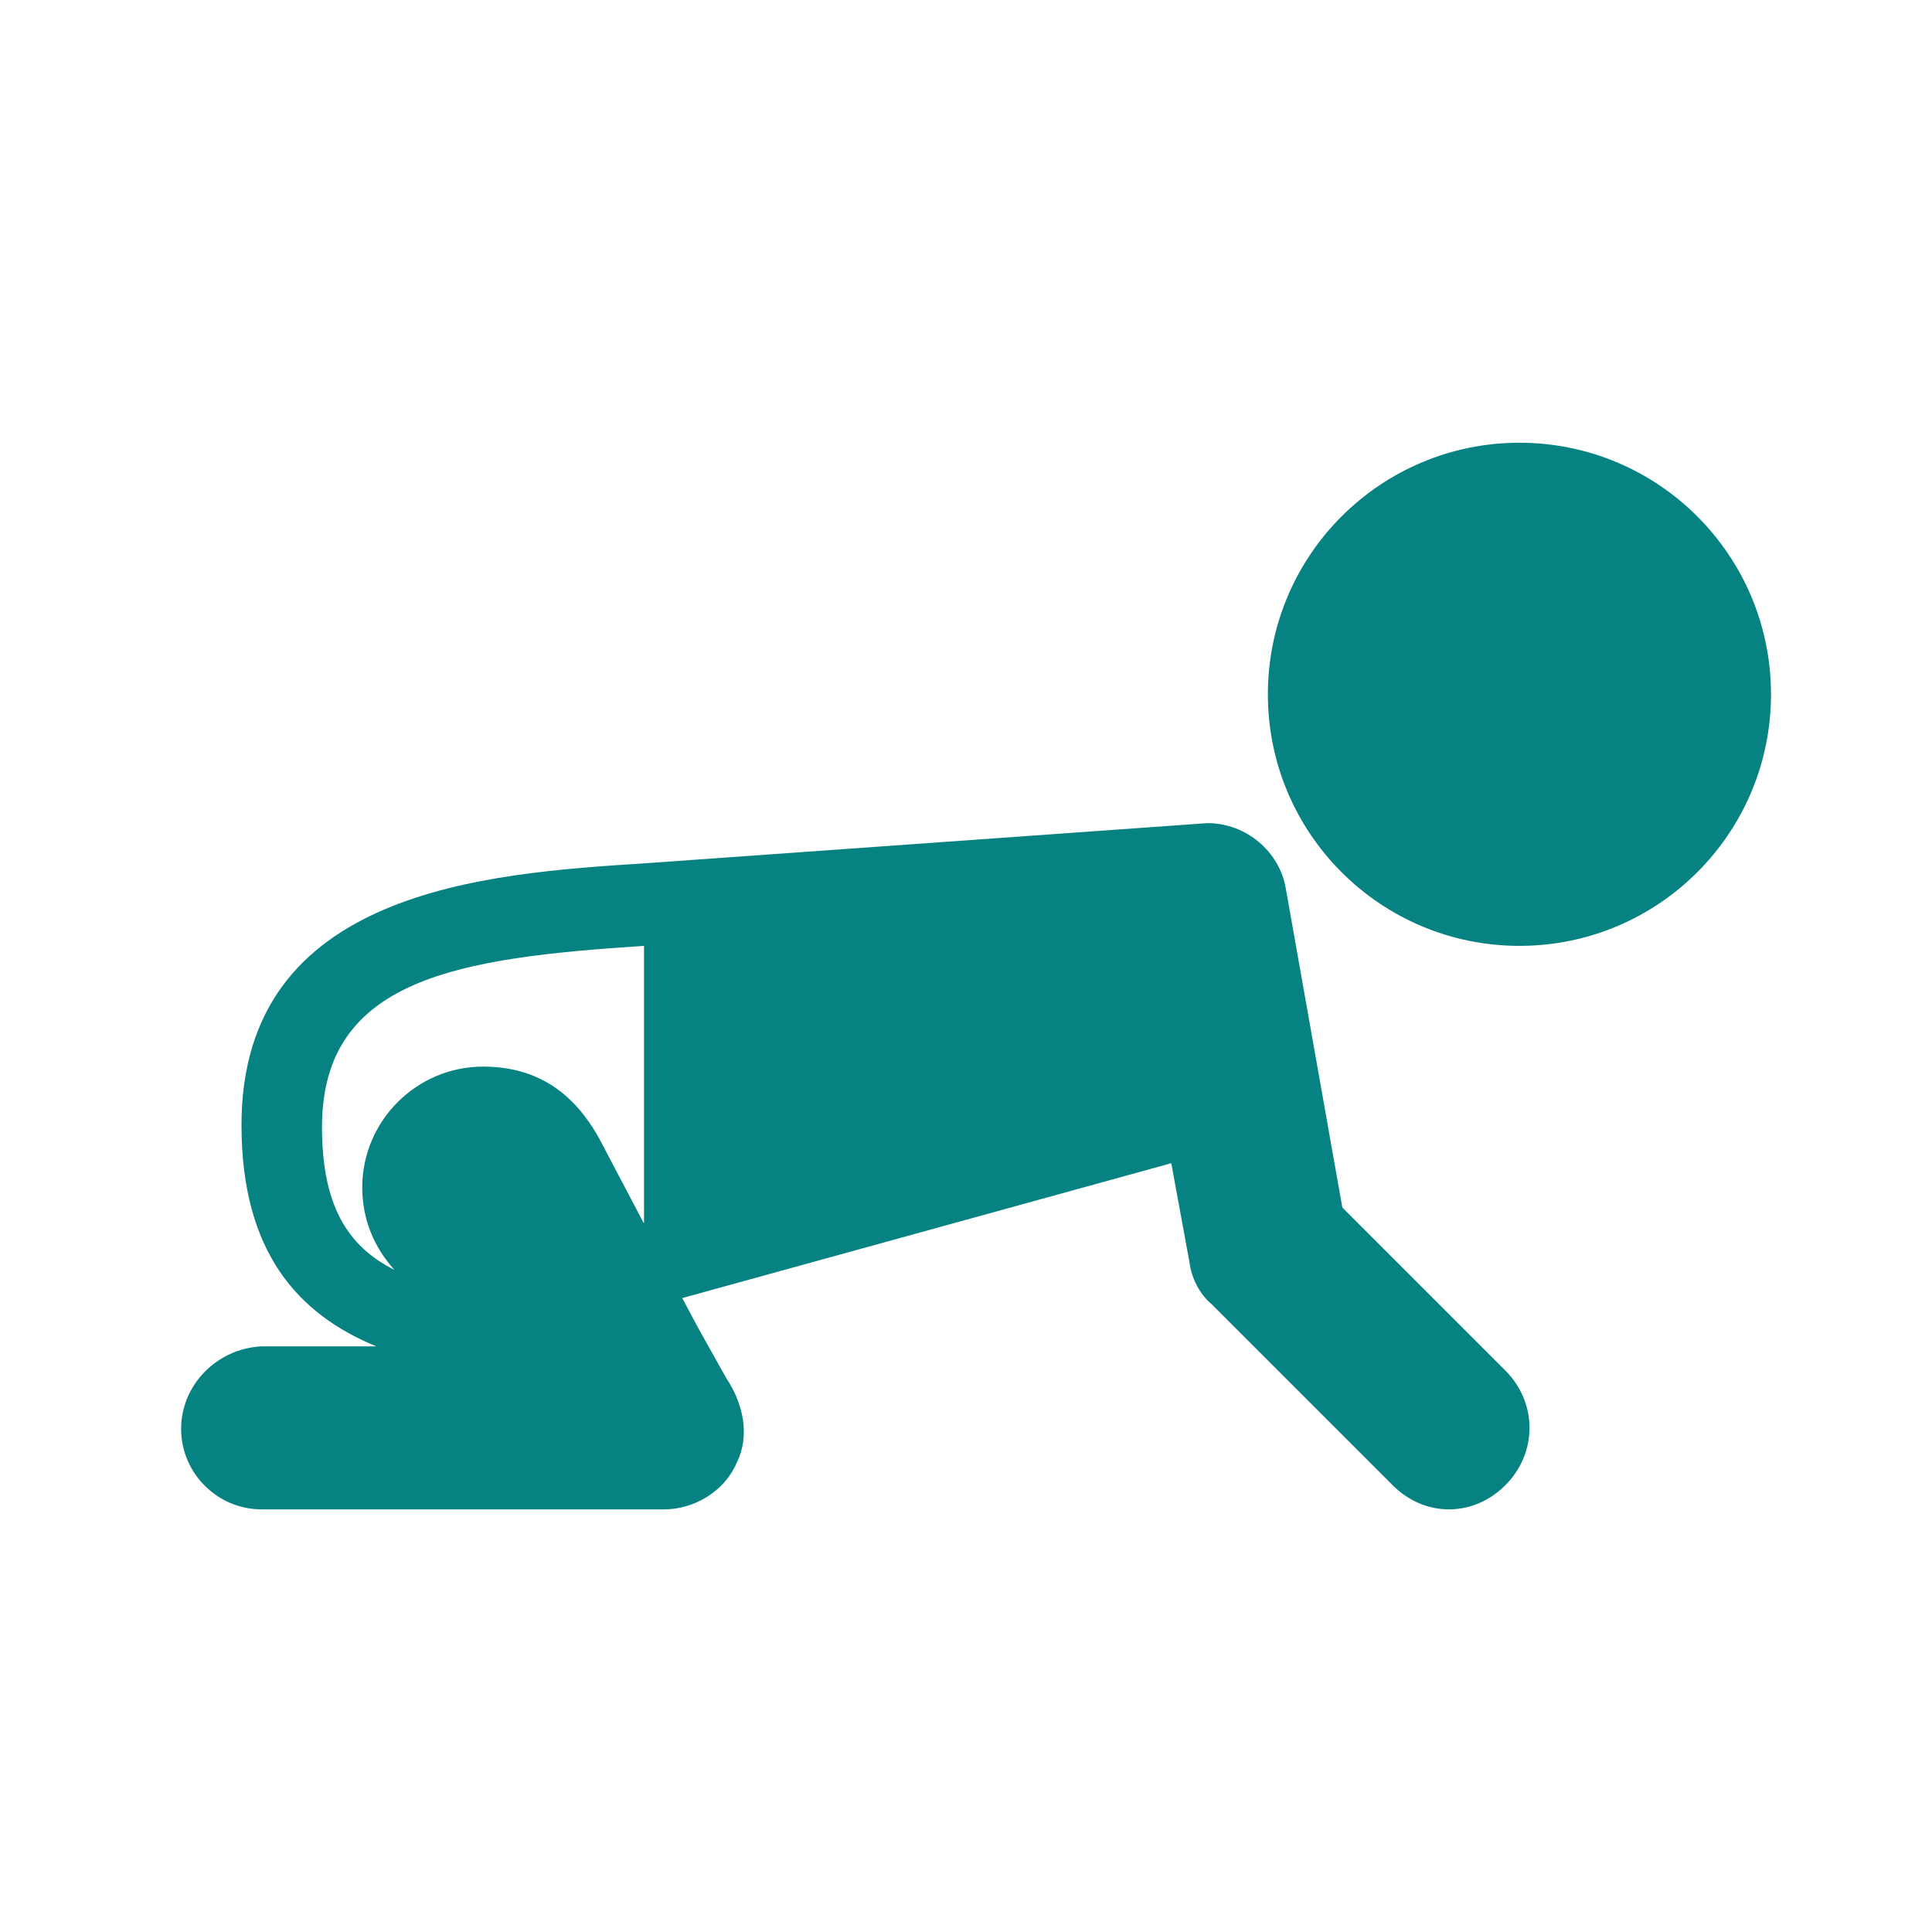
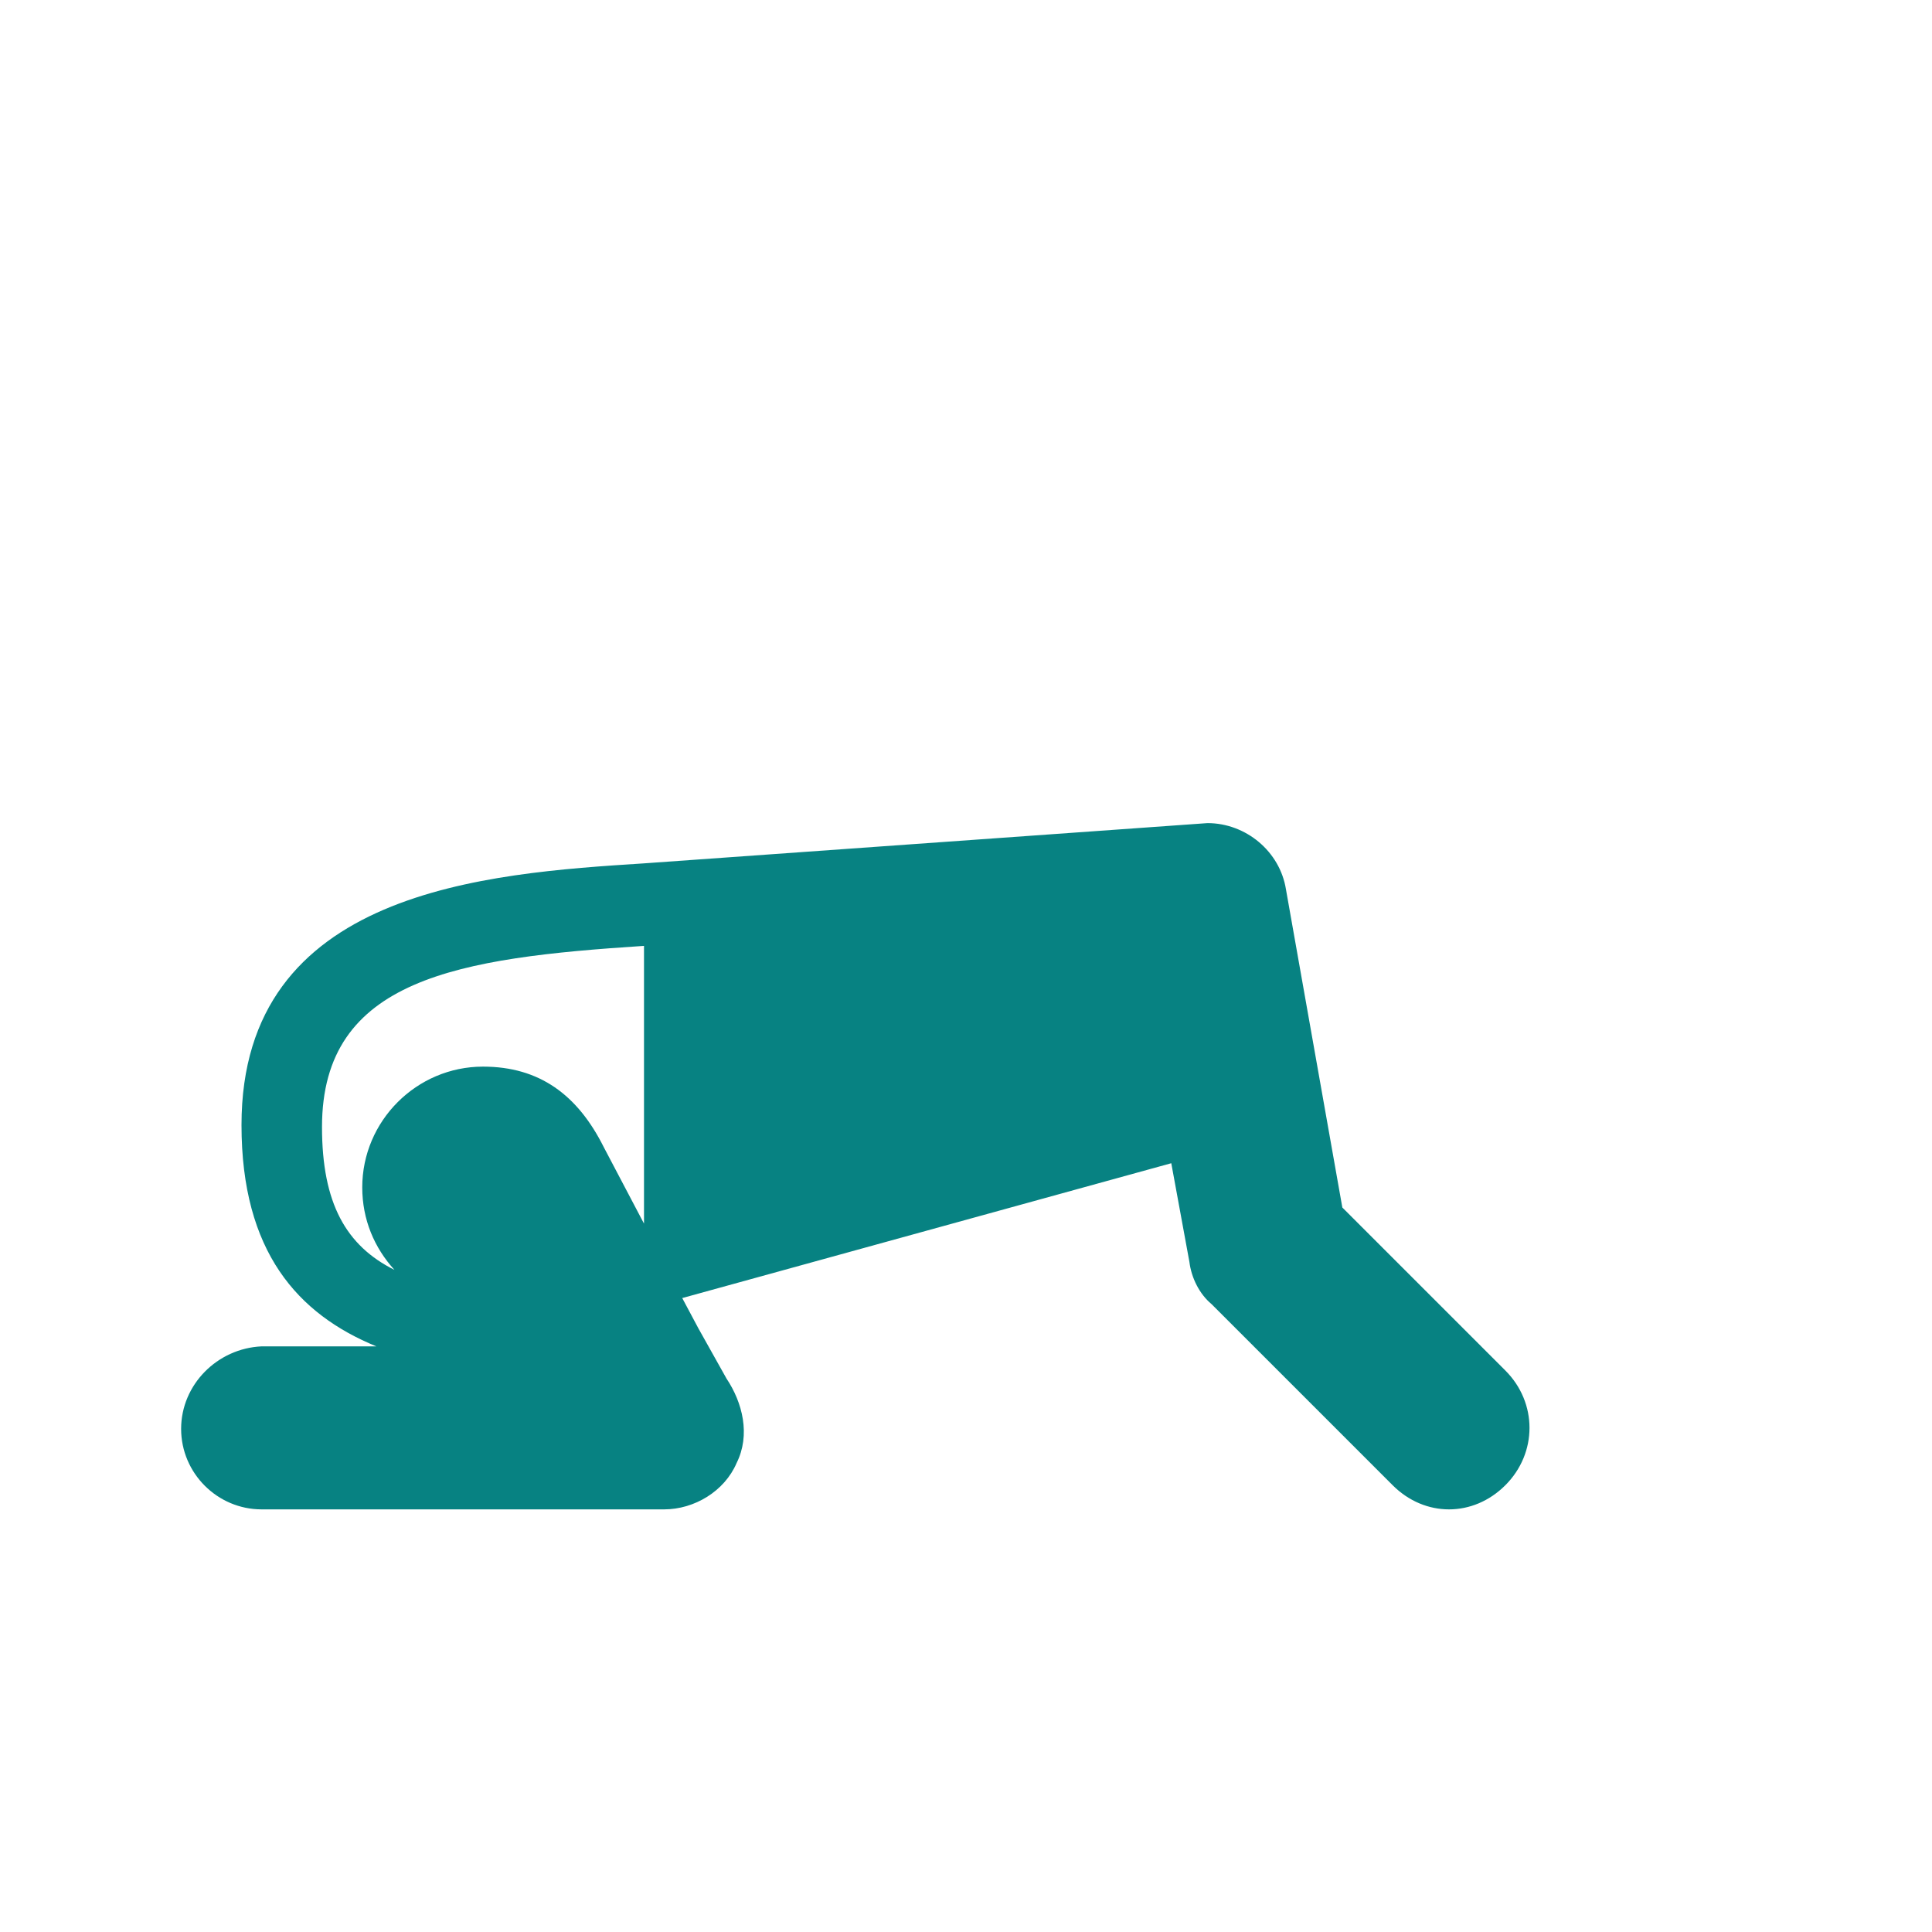
<svg xmlns="http://www.w3.org/2000/svg" width="96" height="96" overflow="hidden">
  <rect width="100%" height="100%" fill="#333333" stroke="none" />
  <defs>
    <clipPath id="clip0">
      <rect x="0" y="0" width="96" height="96" />
    </clipPath>
  </defs>
  <g clip-path="url(#clip0)">
    <path d="M0 0 96 0 96 96 0 96Z" fill="#FFFFFF" fill-rule="evenodd" />
-     <path d="M88 34.5C88 41.404 82.404 47 75.5 47 68.596 47 63 41.404 63 34.5 63 27.596 68.596 22 75.5 22 82.404 22 88 27.596 88 34.5Z" fill="#078282" />
    <path d="M18 59C18 60.6 18.6 62 19.6 63.1 17.2 61.9 16 59.8 16 56 16 48.6 22.8 47.6 32 47L32 60.8 30 57C28.7 54.4 26.8 53 24 53 20.7 53 18 55.7 18 59ZM9 71C9 73.2 10.8 75 13 75L33 75C34.5 75 36 74.1 36.6 72.7 37.3 71.3 36.9 69.7 36.1 68.5L34.7 66 33.9 64.5 58.2 57.8 59.1 62.7C59.2 63.5 59.6 64.3 60.2 64.8L69.2 73.8C70 74.6 71 75 72 75 73 75 74 74.6 74.8 73.8 76.4 72.2 76.4 69.7 74.8 68.1L66.7 60 63.9 44.2C63.6 42.3 61.9 40.9 60 40.9L32 42.9C24.2 43.4 12 44.2 12 55.9 12 62.2 14.8 65.3 18.7 66.9L13 66.9C10.8 67 9 68.8 9 71Z" fill="#078282" />
  </g>
</svg>